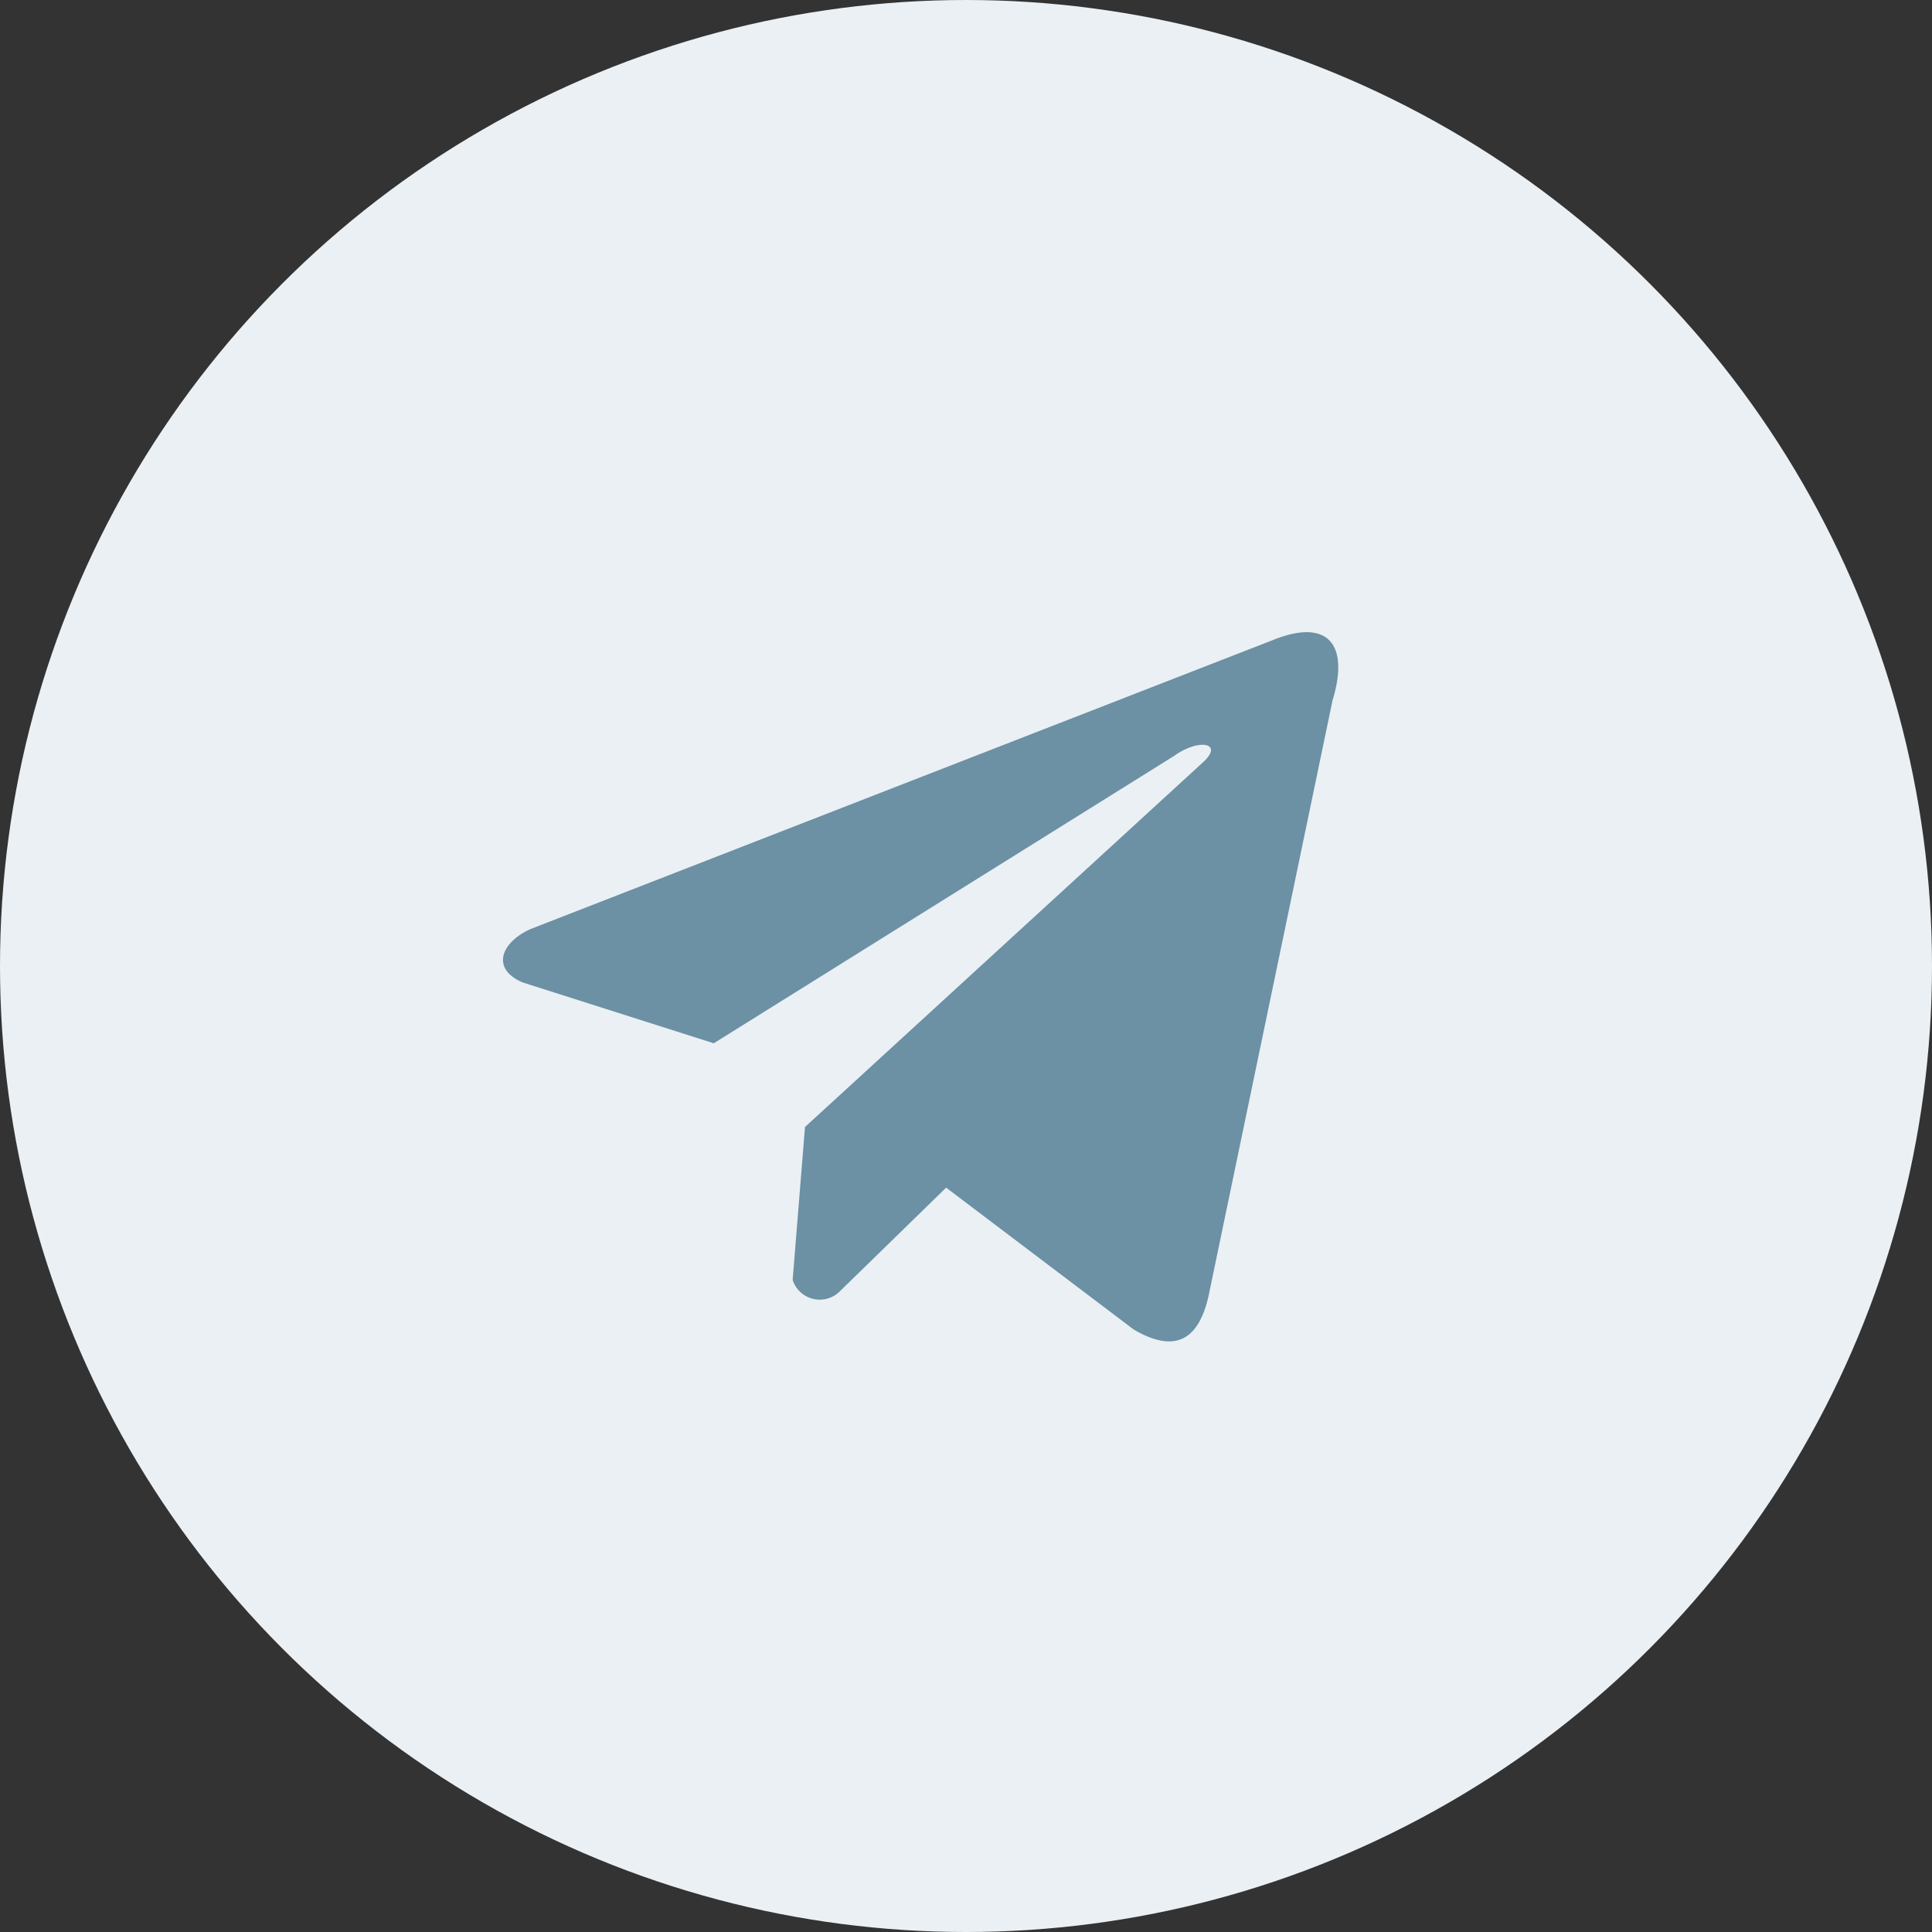
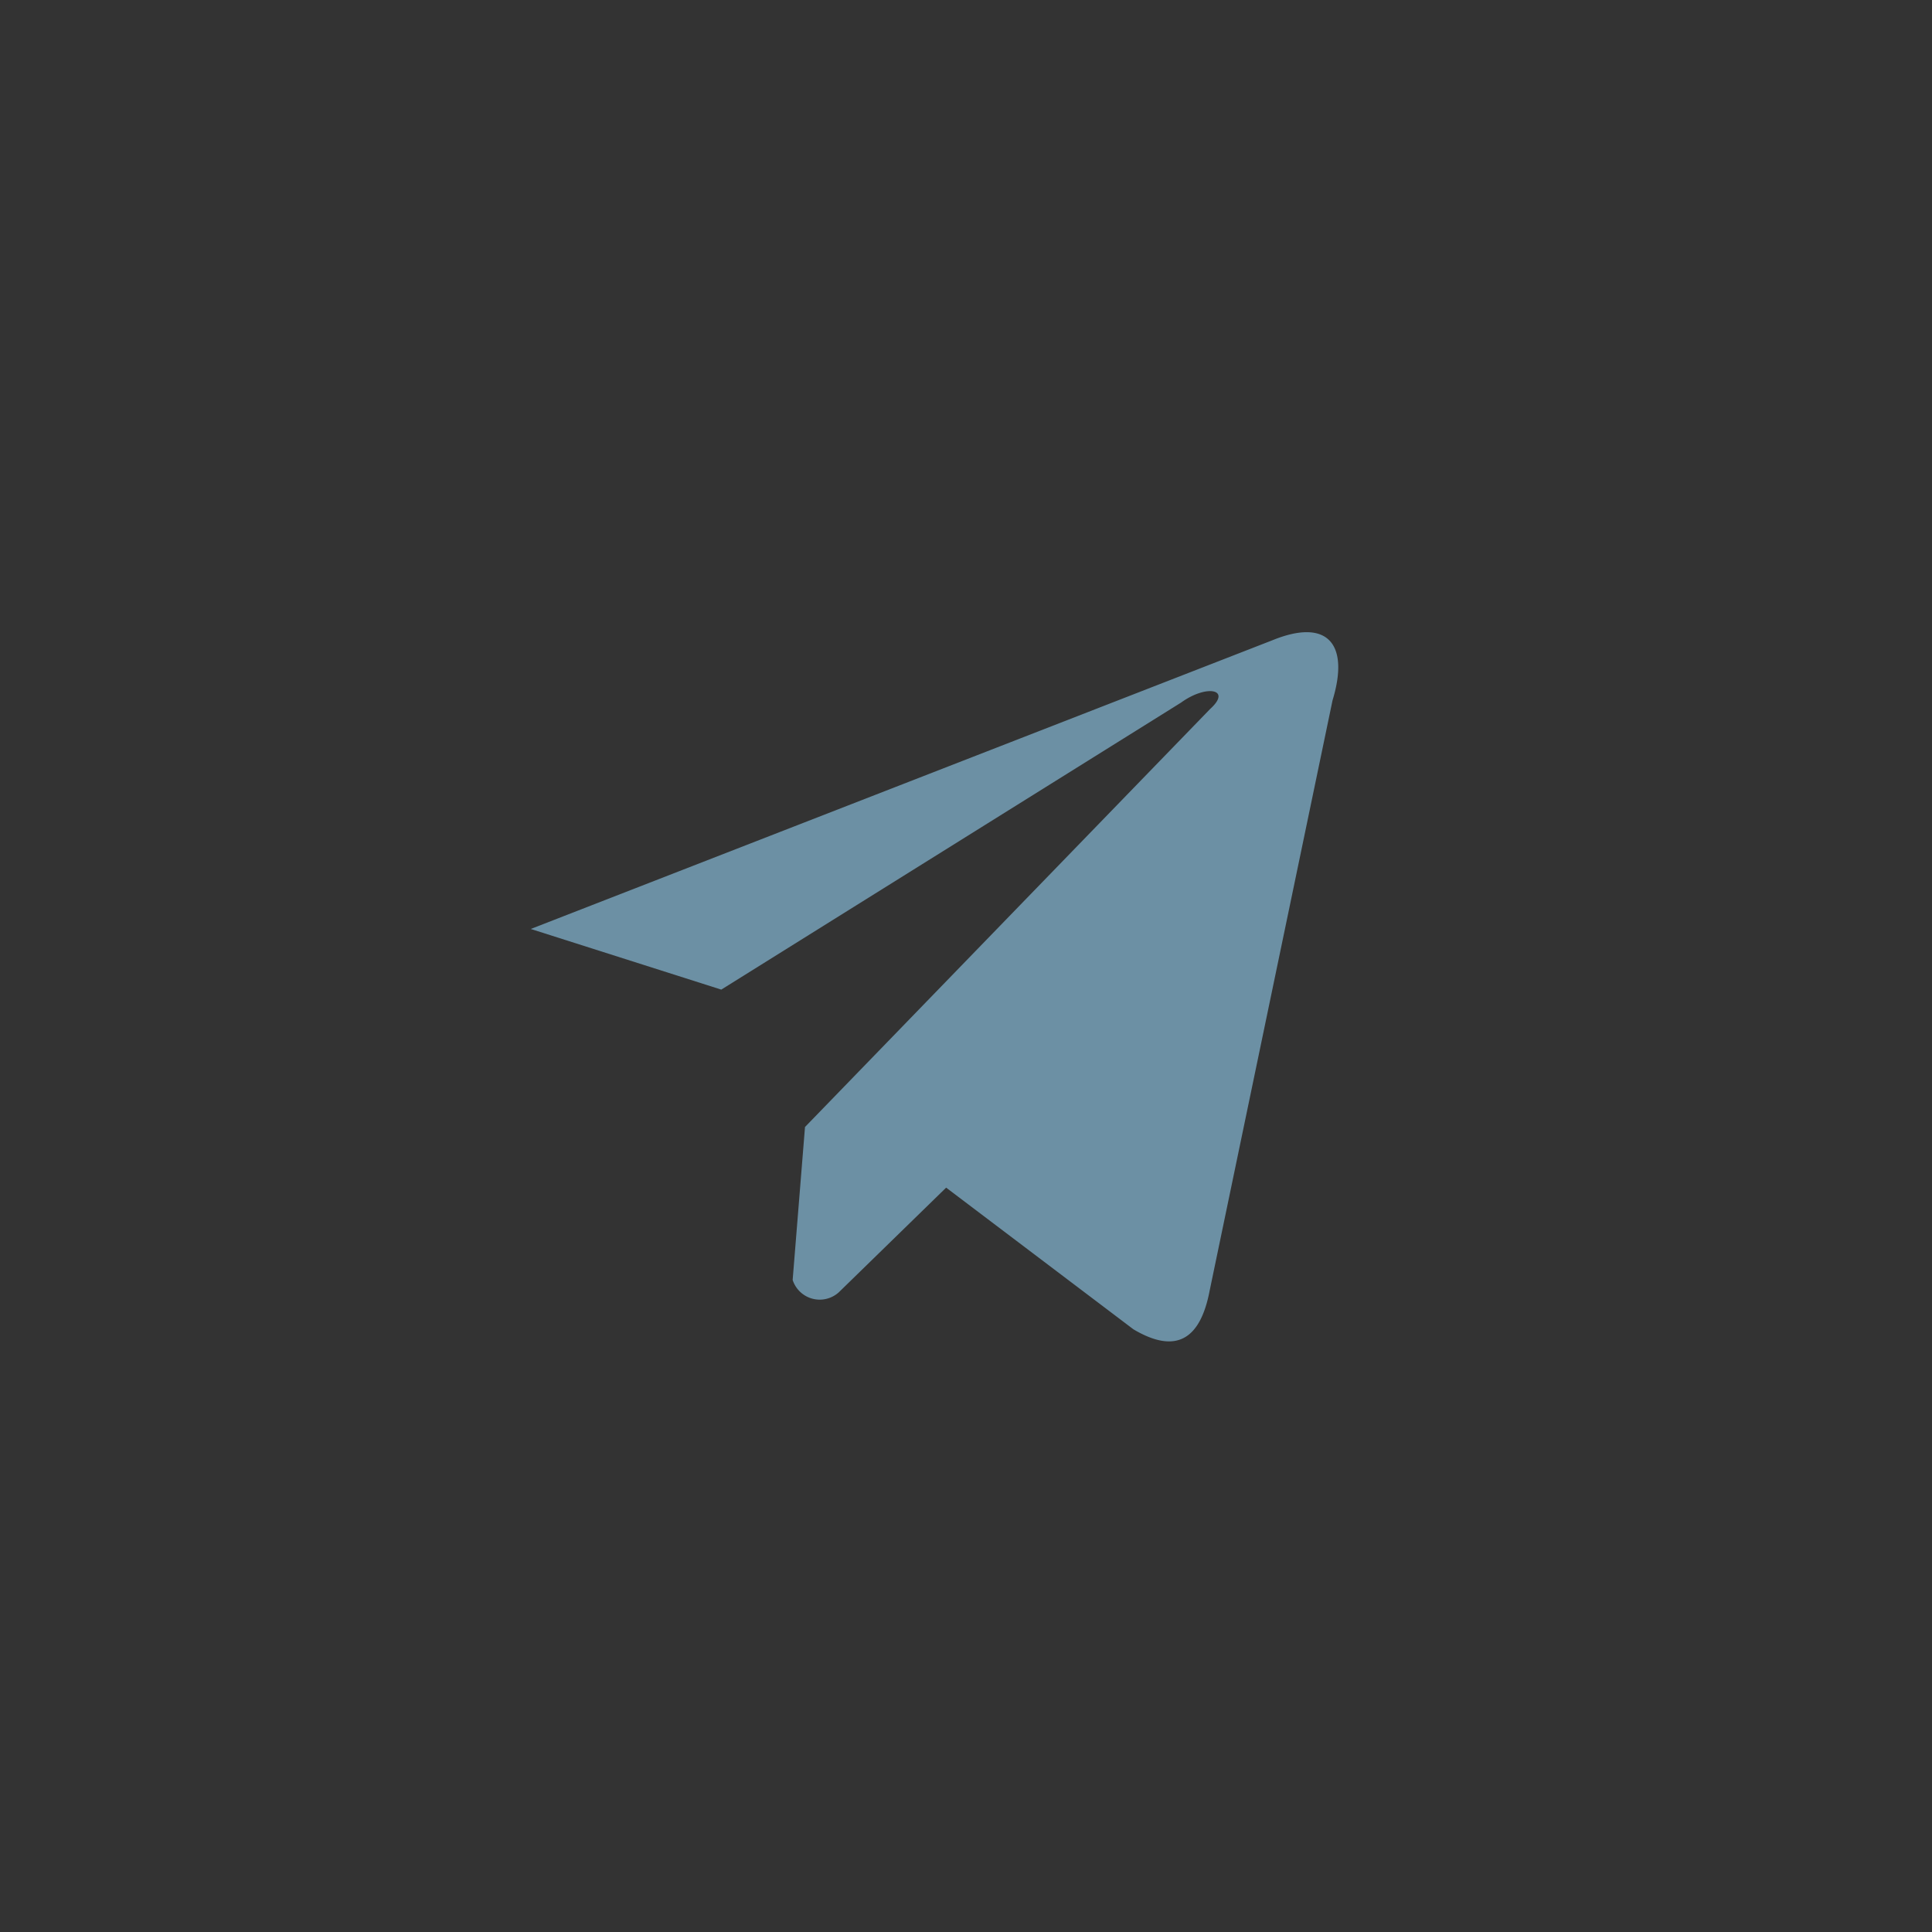
<svg xmlns="http://www.w3.org/2000/svg" id="Слой_1" data-name="Слой 1" viewBox="0 0 36 36">
  <rect x="0" y="0" width="36" height="36" fill="#333333" stroke="none" />
  <defs>
    <style>.cls-1{fill:#eaf0f4;}.cls-2{fill:#6c90a4;}</style>
  </defs>
  <title>Монтажная область 1</title>
-   <circle class="cls-1" cx="18" cy="18" r="18" />
-   <path class="cls-2" d="M23.71,11.93,9.89,17.31c-.56.25-.75.75-.14,1l3.55,1.13,8.57-5.35c.47-.34.95-.25.54.12L15,21l-.23,2.85a.53.53,0,0,0,.86.23l2-1.95,3.49,2.64c.81.48,1.25.17,1.42-.72l2.29-11C25.15,12,24.74,11.51,23.71,11.93Z" />
+   <path class="cls-2" d="M23.71,11.93,9.89,17.31l3.55,1.13,8.57-5.35c.47-.34.95-.25.54.12L15,21l-.23,2.85a.53.53,0,0,0,.86.23l2-1.95,3.49,2.64c.81.48,1.25.17,1.42-.72l2.29-11C25.15,12,24.74,11.51,23.71,11.93Z" />
</svg>